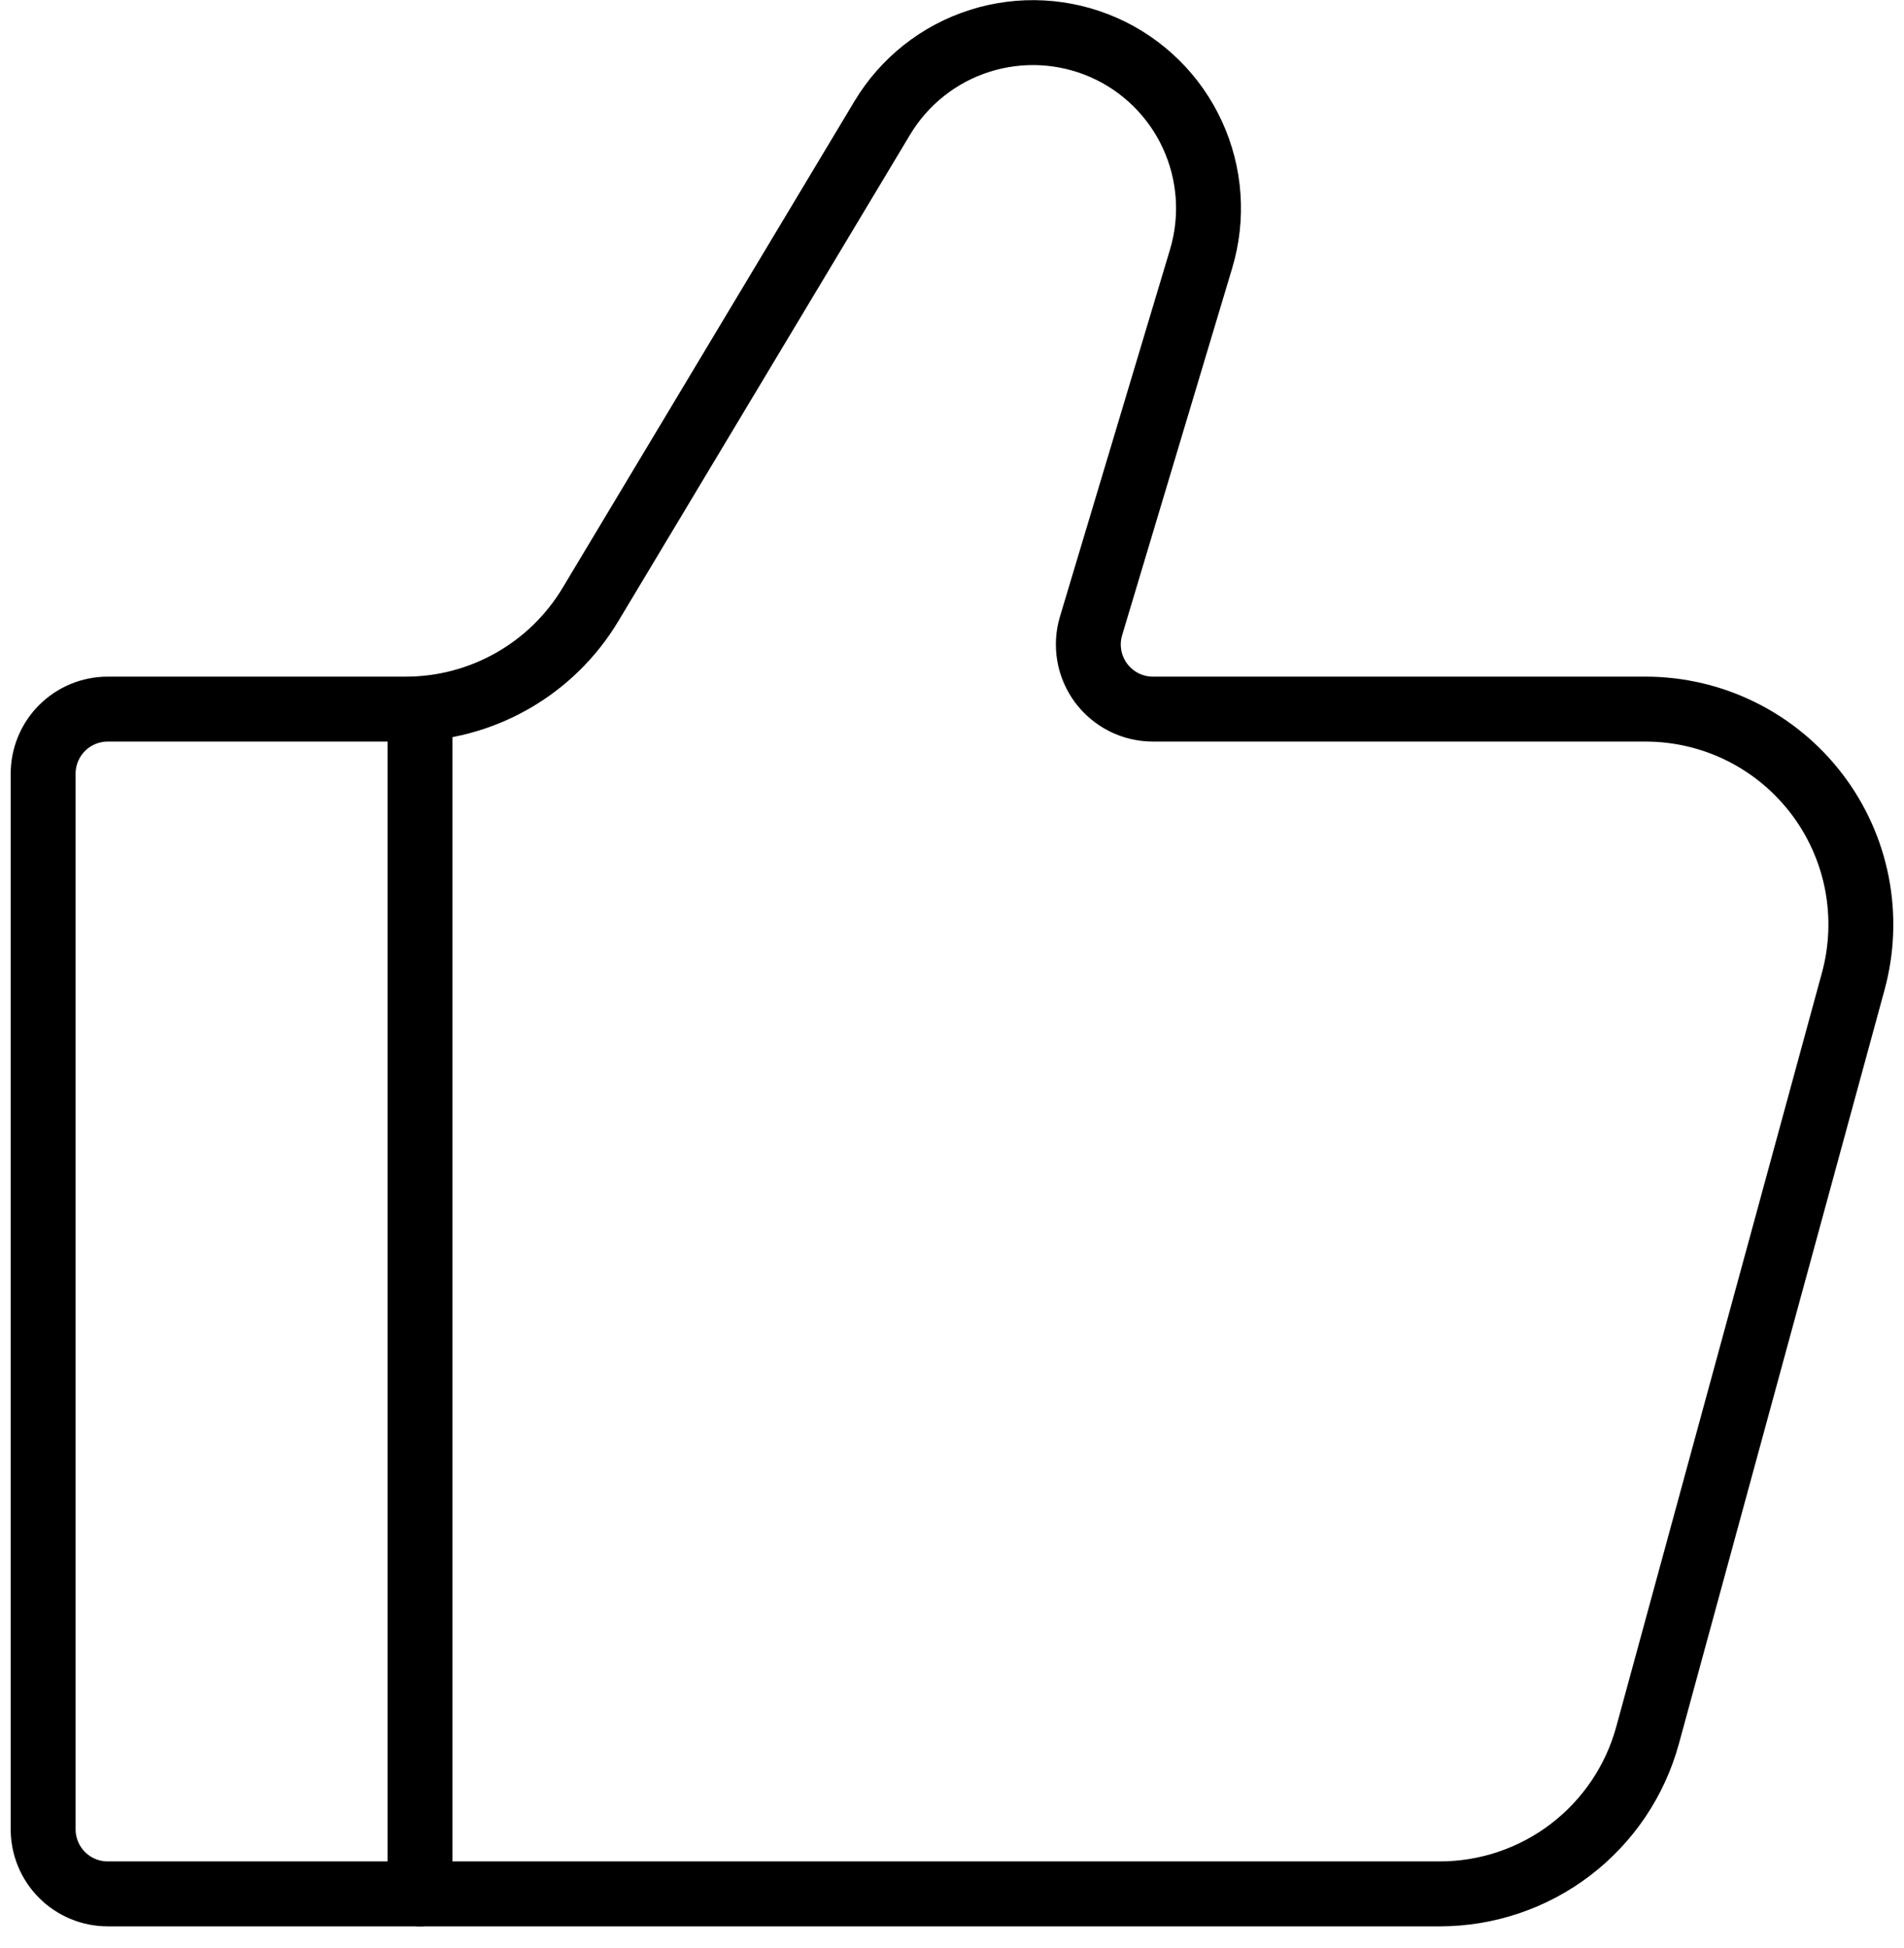
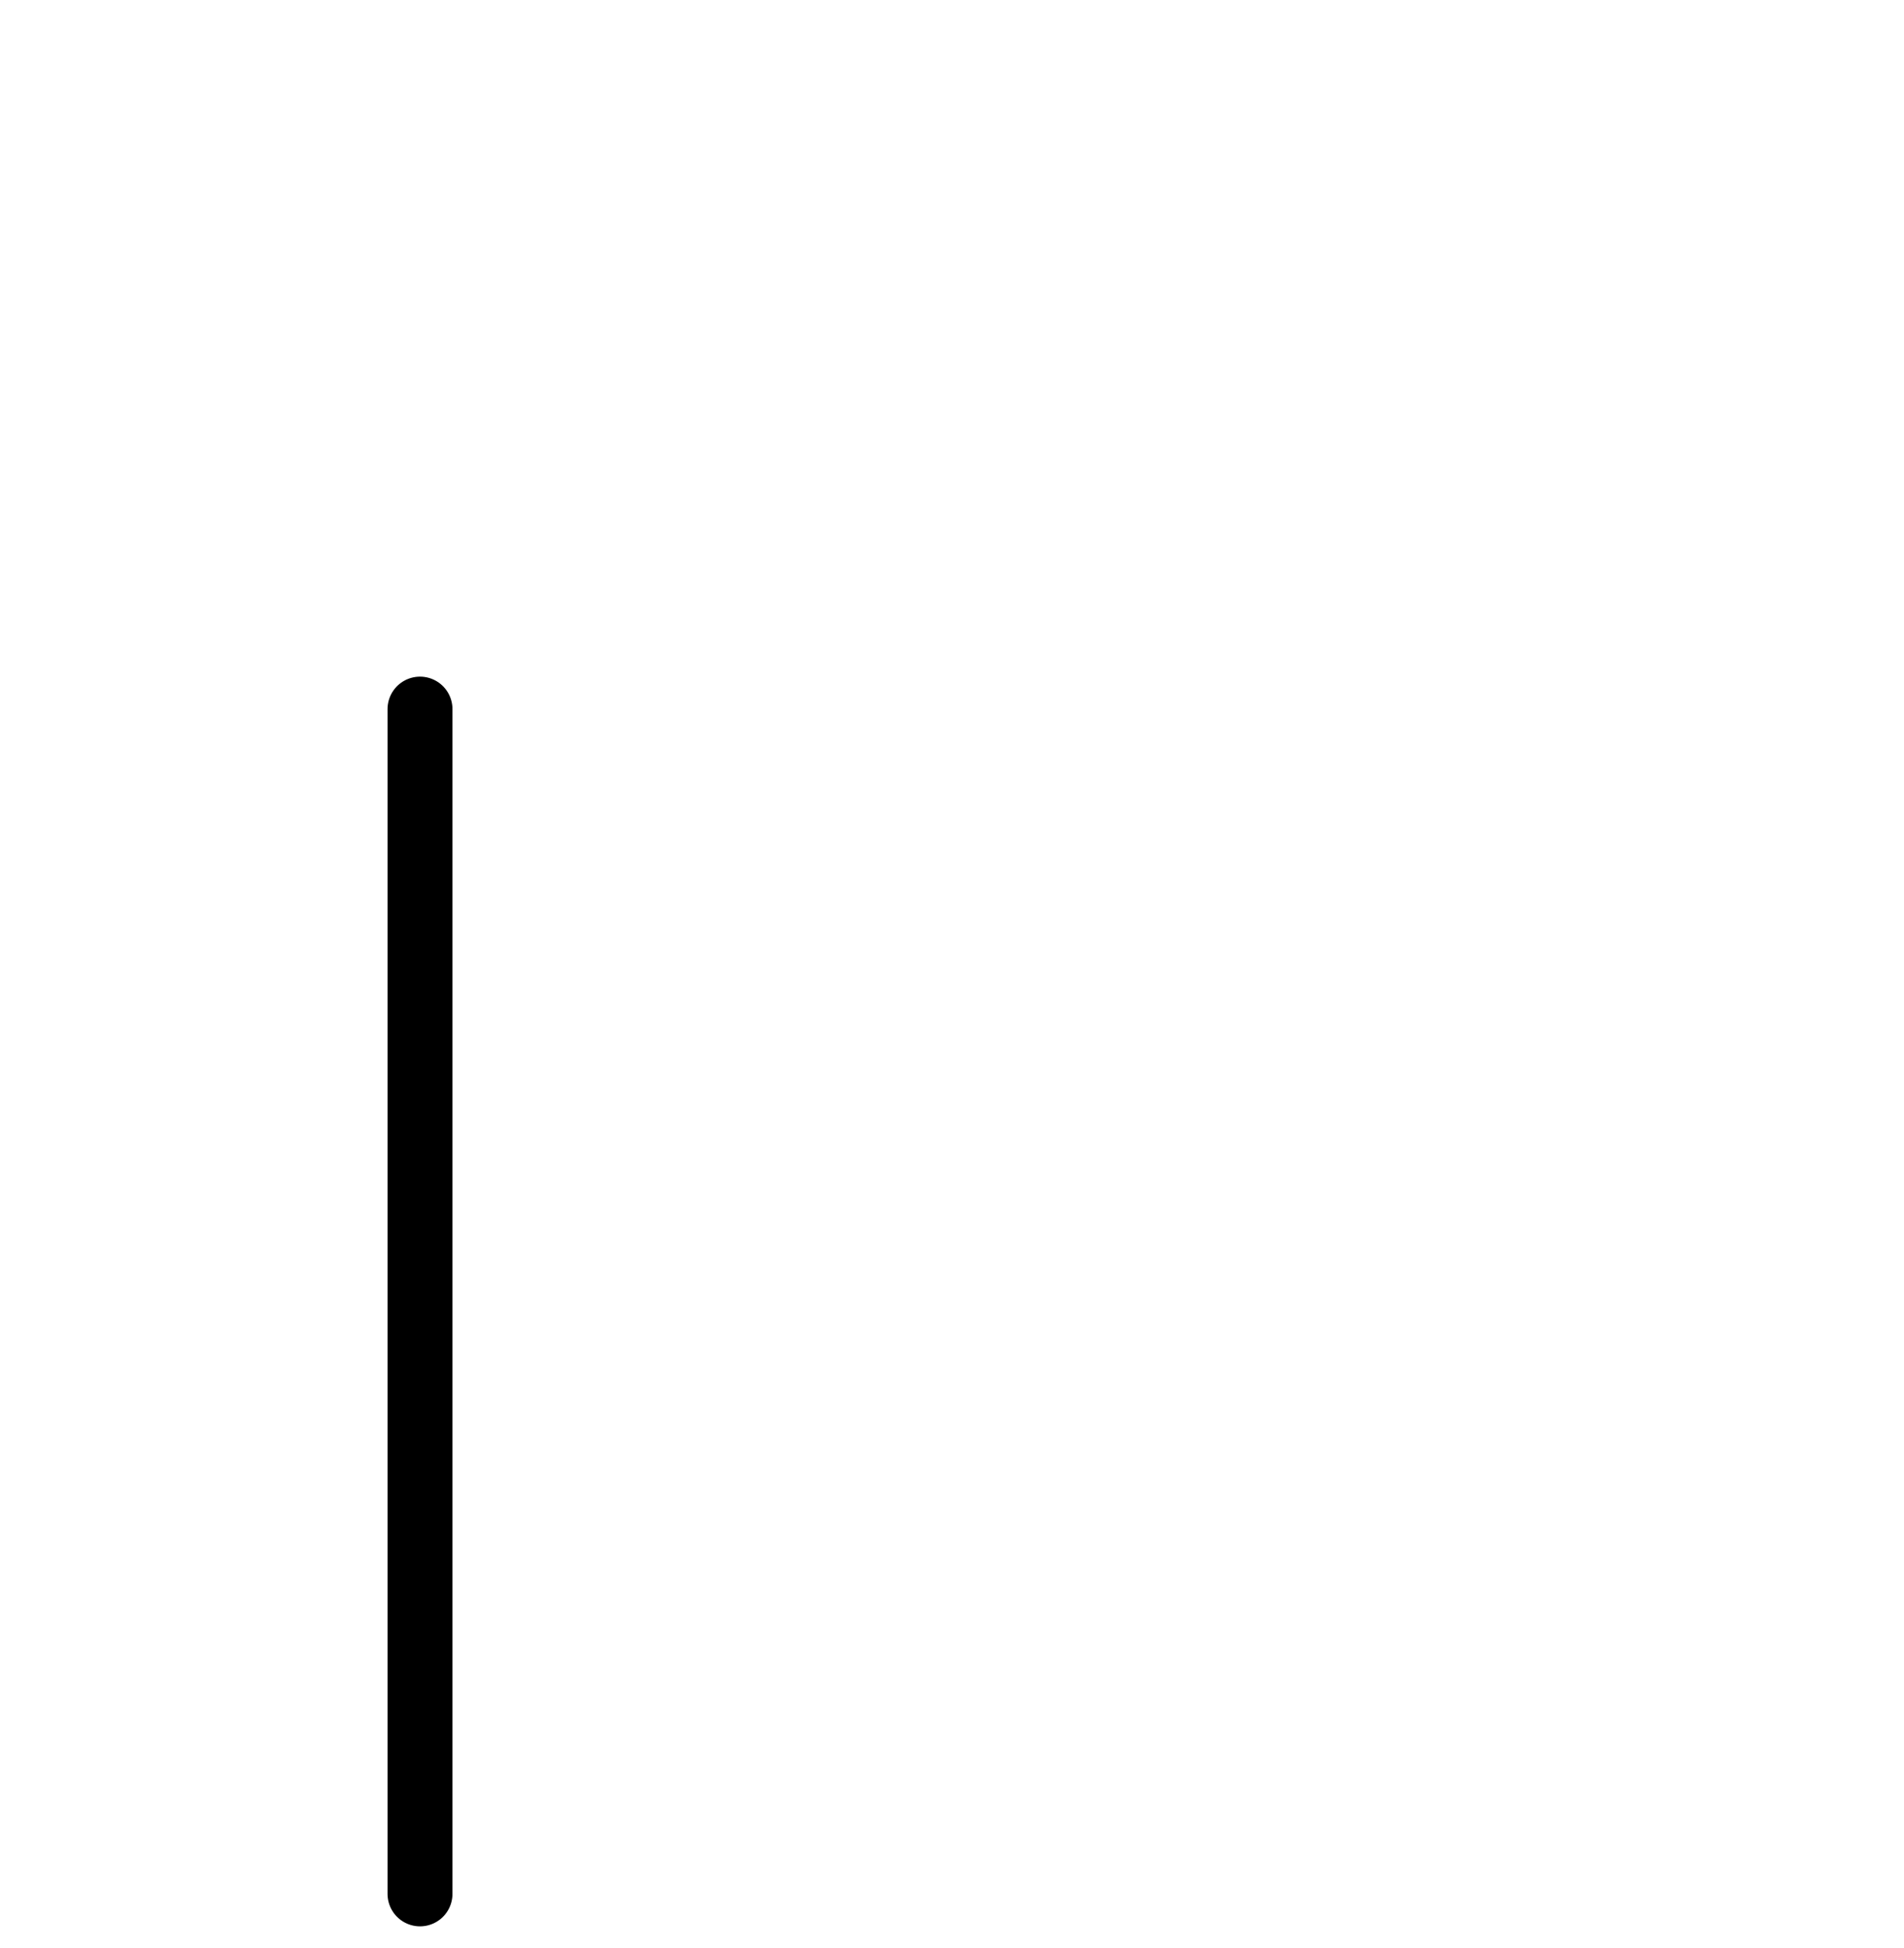
<svg xmlns="http://www.w3.org/2000/svg" fill="none" viewBox="0 0 44 45" height="45" width="44">
-   <path stroke-linecap="round" stroke-width="1.5" stroke="black" d="M33.275 43.753H2.49C2.094 43.753 1.714 43.596 1.434 43.316C1.154 43.036 0.997 42.656 0.997 42.26V17.875C0.997 17.479 1.154 17.099 1.434 16.819C1.714 16.539 2.094 16.382 2.49 16.382H9.378C10.237 16.382 11.082 16.159 11.829 15.736C12.577 15.313 13.203 14.703 13.645 13.966L20.388 2.726C20.897 1.877 21.698 1.243 22.641 0.944C23.584 0.644 24.605 0.7 25.51 1.099C26.415 1.499 27.143 2.216 27.556 3.115C27.97 4.014 28.041 5.033 27.756 5.981L25.213 14.461C25.146 14.684 25.133 14.919 25.173 15.148C25.213 15.377 25.307 15.593 25.445 15.78C25.584 15.966 25.765 16.118 25.972 16.223C26.18 16.327 26.409 16.382 26.642 16.382H38.026C38.791 16.382 39.546 16.558 40.232 16.897C40.918 17.236 41.516 17.729 41.981 18.337C42.446 18.945 42.764 19.652 42.911 20.403C43.057 21.154 43.029 21.929 42.828 22.667L38.075 40.086C37.788 41.138 37.163 42.068 36.296 42.73C35.43 43.393 34.367 43.752 33.275 43.753Z" />
  <path stroke-linejoin="round" stroke-linecap="round" stroke-width="1.5" stroke="black" d="M9.706 43.753V16.382" />
</svg>